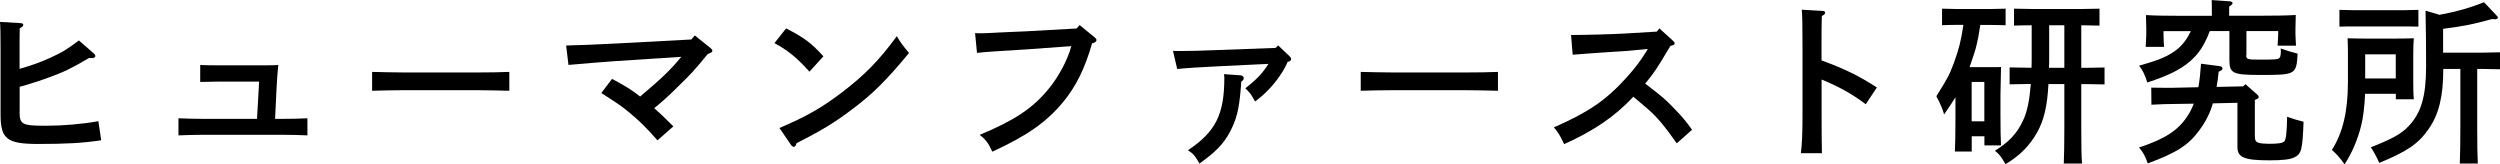
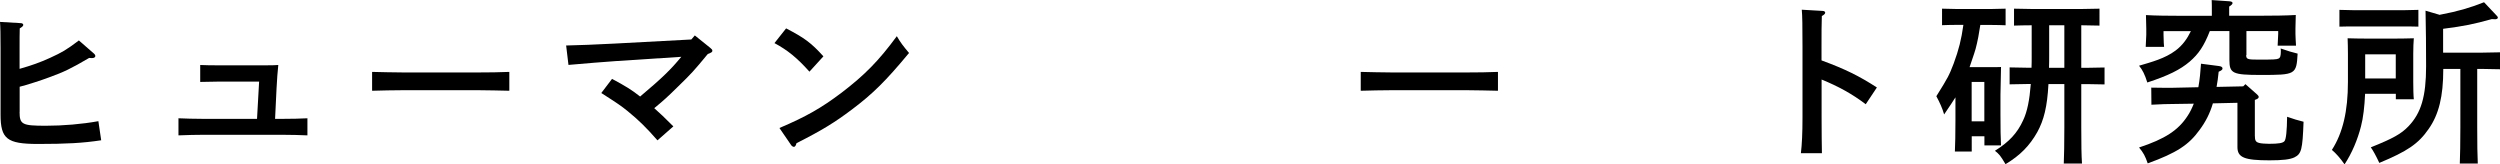
<svg xmlns="http://www.w3.org/2000/svg" id="b" viewBox="0 0 311.54 20.48">
  <g id="c">
    <g>
      <path d="M2.44,13.93c0,1.58,.31,1.74,3.26,1.74,2.16,0,4.51-.2,6.56-.57l.35,2.38c-2.29,.35-4.36,.46-7.92,.46C.88,17.93,.07,17.32,.07,14.28V6.03c0-1.72-.02-2.73-.07-3.3l2.53,.15c.24,0,.37,.09,.37,.22s-.11,.24-.44,.44c-.02,.66-.02,1.43-.02,2.49v2.55c1.47-.42,2.53-.79,3.78-1.36,1.58-.73,2-.97,3.61-2.18l1.87,1.63c.11,.09,.18,.22,.18,.31,0,.15-.15,.26-.42,.26l-.35-.02c-2.18,1.28-3.15,1.76-4.99,2.42-.92,.35-2.84,.97-3.67,1.17v3.12Z" />
      <path d="M32.3,10.17h-5.13c-.53,0-1.69,.02-2.22,.04v-2.11c.81,.04,1.47,.04,2.22,.04h5.88c.66,0,1.17,0,1.63-.04-.07,.53-.18,2.11-.22,2.97l-.18,3.74h1.1c.99,0,1.96-.02,2.93-.07v2.13c-.84-.04-2.07-.07-2.93-.07h-10.21c-.73,0-1.72,.02-2.93,.07v-2.13c.97,.04,1.94,.07,2.93,.07h6.86l.26-4.64Z" />
      <path d="M63.47,11.31c-1.03-.02-2.77-.07-3.94-.07h-9.22c-1.08,0-2.99,.04-3.94,.07v-2.35c.9,.02,2.82,.07,3.94,.07h9.22c1.21,0,2.95-.02,3.94-.07v2.35Z" />
      <path d="M86.59,4.42l1.89,1.52c.22,.18,.29,.26,.29,.37,0,.18-.07,.22-.57,.42-1.74,2.11-2.02,2.42-3.74,4.09-1.34,1.32-1.76,1.69-2.93,2.66,.75,.66,1.25,1.14,2.38,2.27l-1.98,1.74c-1.36-1.56-2.33-2.51-3.7-3.63-.81-.66-1.3-.99-3.3-2.27l1.34-1.76c1.65,.88,2.44,1.36,3.5,2.2,2.77-2.33,3.85-3.39,5.13-4.95l-8.12,.53c-.77,.04-4.51,.35-5.94,.48l-.29-2.42c1.28-.02,3.98-.13,6.05-.24l9.55-.51,.44-.51Z" />
      <path d="M97.97,3.54c2.29,1.19,3.12,1.8,4.64,3.48l-1.74,1.91c-1.58-1.76-2.73-2.68-4.36-3.56l1.45-1.83Zm-.84,12.41c3.32-1.41,5.21-2.49,7.72-4.38,2.93-2.24,4.64-3.98,6.91-7.06,.44,.77,.81,1.25,1.52,2.09-2.9,3.5-4.53,5.1-7.11,7.04-2.16,1.63-3.78,2.62-6.91,4.2-.09,.31-.18,.46-.33,.46-.11,0-.29-.11-.37-.26l-1.43-2.09Z" />
-       <path d="M134.53,3.12l1.89,1.54c.15,.13,.22,.22,.22,.35,0,.15-.15,.29-.55,.4-.88,3.08-2.02,5.41-3.63,7.33-2.11,2.53-4.49,4.18-8.8,6.16-.46-1.03-.86-1.56-1.58-2.09,4.38-1.83,6.62-3.32,8.6-5.74,1.25-1.5,2.42-3.72,2.82-5.32l-5.52,.4c-2.97,.18-5.15,.31-6.23,.44l-.24-2.46,.64,.02c.4,0,.88-.02,1.8-.07,.55-.02,1.19-.07,1.87-.09,1.01-.04,1.72-.07,2.11-.09l6.23-.35,.37-.42Z" />
-       <path d="M146.17,6.34c.31,.02,.48,.02,.81,.02,1.01,0,3.01-.04,4.93-.13l7.06-.26,.31-.31,1.43,1.36c.13,.13,.18,.22,.18,.33,0,.2-.07,.26-.44,.37-.35,.92-1.34,2.4-2.33,3.41-.48,.53-1.01,.97-1.72,1.52-.48-.9-.66-1.12-1.21-1.65,1.41-1.1,2.18-1.91,2.88-3.04l-6.05,.29c-2.09,.09-4.62,.26-5.32,.35l-.53-2.27Zm8.45,3.04c.2,.02,.37,.18,.37,.35s-.07,.29-.31,.44c-.18,2.82-.44,4.22-1.12,5.68-.75,1.67-1.76,2.82-3.56,4.14-.07,.04-.11,.07-.53,.4-.07-.11-.11-.2-.13-.24-.48-.81-.62-.97-1.3-1.43,3.43-2.29,4.53-4.44,4.53-9,0-.09,0-.22-.04-.48l2.09,.15Z" />
      <path d="M186.67,11.31c-1.03-.02-2.77-.07-3.94-.07h-9.22c-1.08,0-2.99,.04-3.94,.07v-2.35c.9,.02,2.82,.07,3.94,.07h9.22c1.21,0,2.95-.02,3.94-.07v2.35Z" />
-       <path d="M195.76,4.36c1.87,0,5.04-.09,6.67-.18l4.03-.24,.33-.4,1.67,1.52c.18,.18,.22,.22,.22,.35s-.09,.2-.26,.24l-.26,.07c-1.85,3.1-1.94,3.21-3.15,4.71,.07,.04,.2,.13,.31,.22,1.94,1.5,2.18,1.69,3.34,2.9,.95,.97,1.39,1.5,2.2,2.62l-1.91,1.69c-1.5-2.13-2.44-3.26-3.54-4.22q-1.58-1.36-1.87-1.58c-2.35,2.49-4.86,4.2-8.62,5.9-.53-1.1-.7-1.39-1.28-2.09,4.33-1.89,6.51-3.39,9.09-6.25,1.01-1.12,1.74-2.09,2.33-3.06q.18-.26,.29-.46l-2.77,.26c-.2,.02-.97,.07-2.09,.13-1.06,.07-3.5,.24-4.51,.33l-.2-2.46Z" />
      <path d="M227,7.53c2.95,1.08,4.71,1.96,6.89,3.37l-1.39,2.09c-1.69-1.28-3.39-2.22-5.5-3.08v4.69c0,2.07,.02,3.37,.04,4.49h-2.62c.13-1.08,.2-2.51,.2-4.49V5.79c0-2.51-.02-3.89-.09-4.58l2.57,.15c.22,0,.35,.09,.35,.22s-.13,.26-.42,.42c-.04,1.45-.04,1.72-.04,3.78v1.74Z" />
      <path d="M245.7,18.88h-2.09c.04-.88,.07-2.16,.07-3.85v-2.9c-.29,.46-.66,1.03-1.41,2.13-.22-.77-.53-1.45-.97-2.27,1.47-2.35,1.58-2.57,2.16-4.07,.64-1.74,.95-2.97,1.21-4.82h-.9c-.59,0-1.3,.02-1.76,.04V1.08c.48,.02,1.3,.04,1.76,.04h4.42c.46,0,1.25-.02,1.74-.04V3.15c-.46-.02-1.17-.04-1.74-.04h-1.41c-.15,1.01-.33,2.02-.59,2.99-.22,.77-.51,1.52-.75,2.27h2.62c.53,0,.9,0,1.3-.02q-.02,.7-.07,3.5v2.4c0,1.76,.02,3.04,.07,3.87h-2.07v-1.14h-1.58v1.91Zm1.58-3.76v-4.91h-1.58v4.91h1.58Zm12.08,.75c0,2.09,.02,3.54,.09,4.51h-2.27c.04-.99,.07-2.49,.07-4.51v-5.39h-1.98c-.15,2.82-.57,4.49-1.39,5.98-.95,1.69-2.13,2.9-3.96,4-.64-1.08-.77-1.23-1.32-1.67,1.76-1.1,2.79-2.2,3.52-3.81,.51-1.08,.79-2.49,.95-4.51h-.44c-.64,0-1.56,.02-2.2,.04v-2.11c.64,.02,1.56,.04,2.2,.04h.53c.02-.46,.02-.95,.02-1.45V3.15c-.7,0-1.58,.02-2.2,.04V1.08c.62,.02,1.61,.04,2.2,.04h6.27c.59,0,1.58-.02,2.18-.04V3.19c-.62-.02-1.5-.04-2.18-.04h-.09v5.3h.7c.64,0,1.56-.02,2.2-.04v2.11c-.64-.02-1.56-.04-2.2-.04h-.7v5.39Zm-2.11-7.42V3.15h-1.89v3.85c0,.48,0,.97-.02,1.45h1.91Z" />
      <path d="M279.91,6.86c0,.51,.15,.57,1.52,.57,1.91,0,2.27-.02,2.51-.13,.22-.11,.29-.33,.29-.97l-.02-.29c1.1,.37,1.21,.42,2.11,.64-.15,2.62-.24,2.66-4.6,2.66-3.52,0-3.9-.2-3.9-1.87V3.87h-2.44c-.73,1.87-1.39,2.84-2.51,3.81-1.19,1.01-2.66,1.74-5.28,2.6-.31-.99-.59-1.56-1.03-2.09,1.56-.46,3.23-.9,4.55-1.89,.86-.64,1.45-1.47,1.91-2.42h-3.41v.46c.02,.86,.04,1.36,.07,1.5h-2.29c.02-.33,.07-1.36,.07-1.5v-.79c0-.46-.02-.88-.04-1.67,1.12,.07,2.86,.09,4.36,.09h3.85v-.55c0-.59,0-1.1-.02-1.41l2.2,.15c.26,.02,.4,.09,.4,.22s-.13,.26-.42,.44V1.96h3.94c1.5,0,3.21-.02,4.36-.09-.02,.79-.04,1.21-.04,1.67v.68c0,.11,.04,1.17,.07,1.47h-2.29c0-.07,.02-.57,.07-1.47v-.35h-3.96v2.99Zm-.09,3.63l1.45,1.28c.13,.11,.2,.22,.2,.31,0,.15-.11,.24-.48,.37v4.44c0,.62,.11,.81,.53,.92,.2,.07,.84,.11,1.25,.11,1.17,0,1.72-.09,1.91-.33,.2-.22,.31-1.3,.33-3.04,.86,.31,1.28,.42,2.05,.62-.13,3.48-.26,4-1.14,4.44-.55,.26-1.45,.37-3.1,.37-3.12,0-4-.35-4-1.65v-5.52l-3.06,.07c-.37,1.25-.9,2.29-1.65,3.3-1.36,1.89-2.86,2.86-6.47,4.18-.31-.9-.53-1.32-1.08-1.98,3.21-1.06,4.88-2.13,6.05-3.94,.31-.46,.55-.97,.77-1.52l-2.64,.04c-.77,0-1.21,.02-2.64,.09l-.02-2.13q.51,.02,1.5,.02h1.14l3.23-.07c.18-.97,.26-1.94,.33-2.93l2.24,.29c.29,.04,.44,.13,.44,.31,0,.13-.11,.24-.48,.4-.07,.68-.15,1.32-.26,1.89l3.32-.07,.29-.29Z" />
      <path d="M294.73,11.68c-.07,1.58-.24,3.04-.51,4.05-.42,1.67-1.14,3.37-2.05,4.75-.57-.81-1.06-1.36-1.58-1.8,1.36-2.11,2-4.82,2-8.47v-3.5c0-.66-.02-1.52-.04-1.94,.77,.02,1.43,.04,2.42,.04h3.41c.97,0,1.65-.02,2.42-.04-.04,.42-.07,1.23-.07,1.94v3.5c0,.77,.02,1.72,.07,2.16h-2.24v-.68h-3.83Zm6.64-8.36c-.46-.02-1.17-.02-1.76-.02h-6.34c-.59,0-1.28,0-1.74,.02V1.23c.48,.02,1.28,.04,1.74,.04h6.34c.46,0,1.28-.02,1.76-.04V3.32Zm-2.82,3.45h-3.81v3.01h3.81v-3.01Zm5.5-4.93c2.29-.44,3.67-.84,5.5-1.56l1.54,1.63c.13,.13,.18,.2,.18,.29,0,.11-.13,.2-.33,.2-.09,0-.2,0-.42-.02-2.31,.64-3.37,.86-6.07,1.21v2.97h4.91c.64,0,1.56-.02,2.18-.04v2.11c-.62-.02-1.54-.04-2.18-.04h-.66v7.28c0,2.02,.02,3.52,.07,4.51h-2.24c.04-.99,.07-2.49,.07-4.51v-7.28h-2.13v.07c0,3.34-.55,5.61-1.83,7.42-1.28,1.85-2.66,2.77-6.14,4.22-.4-.86-.77-1.54-1.06-1.94,2.75-1.1,3.78-1.67,4.69-2.62,1.58-1.65,2.2-3.72,2.2-7.48,0-2.4-.02-4.69-.07-6.93l1.8,.53Z" />
    </g>
  </g>
</svg>